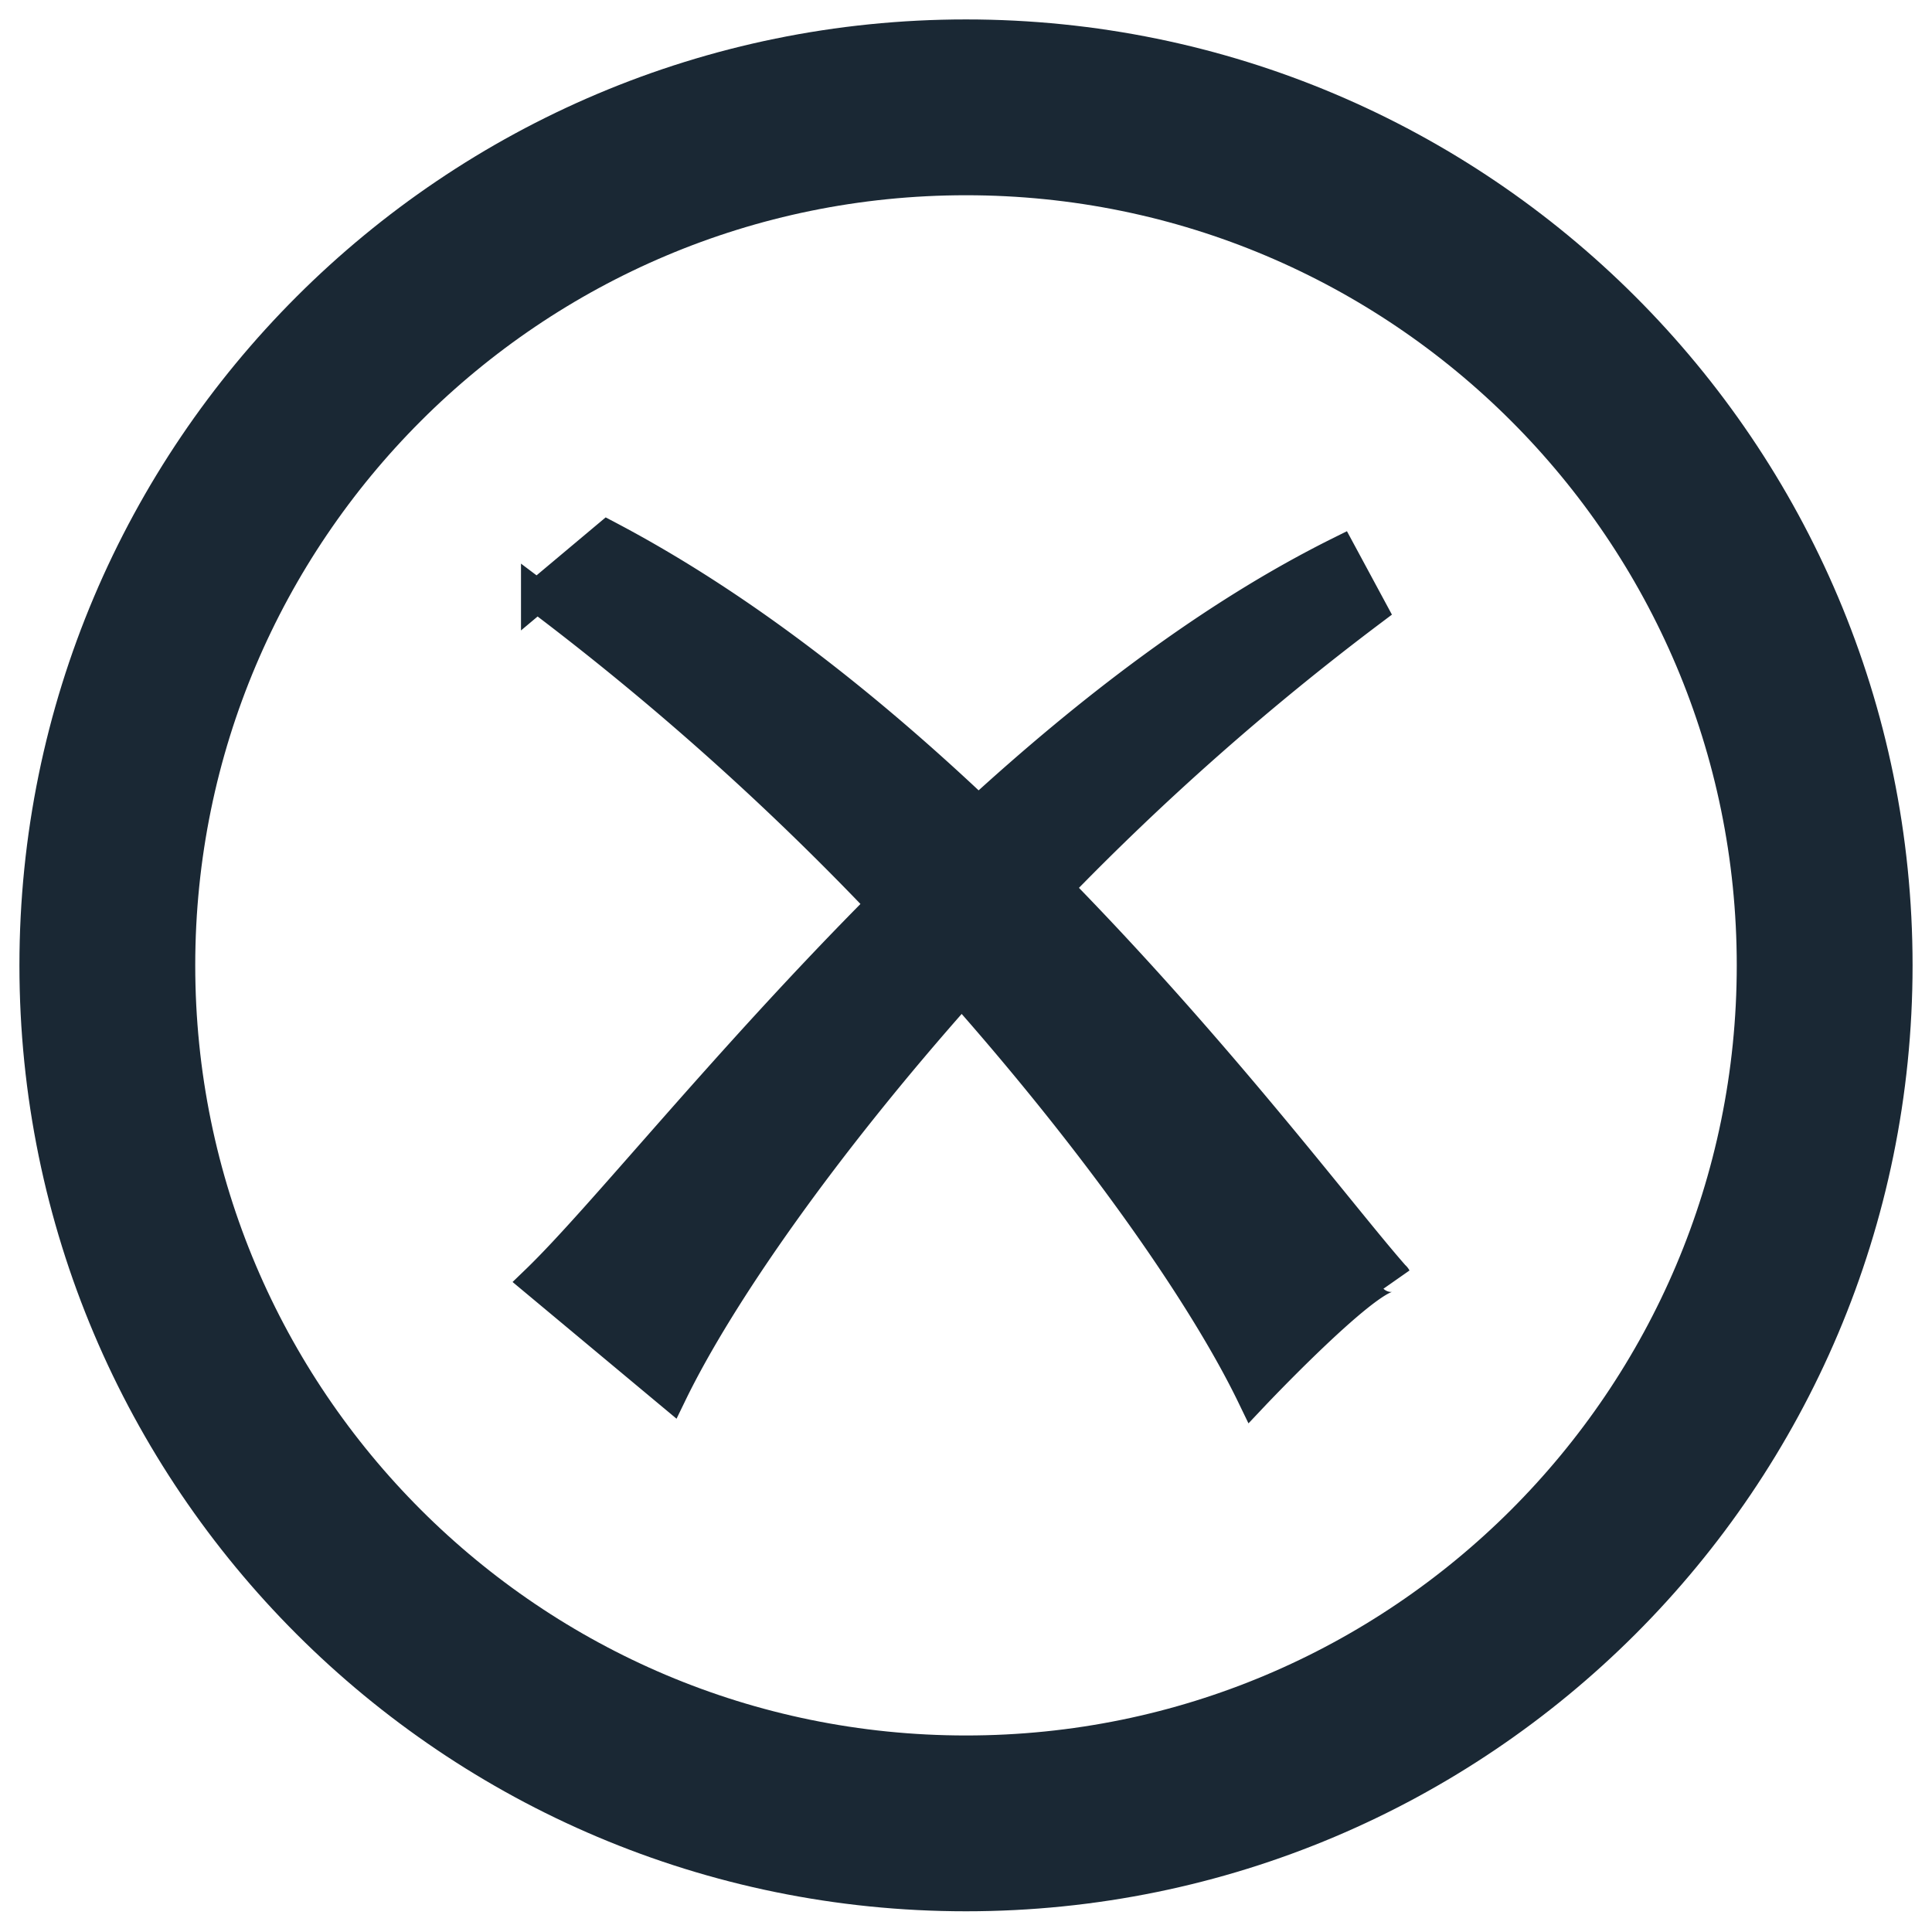
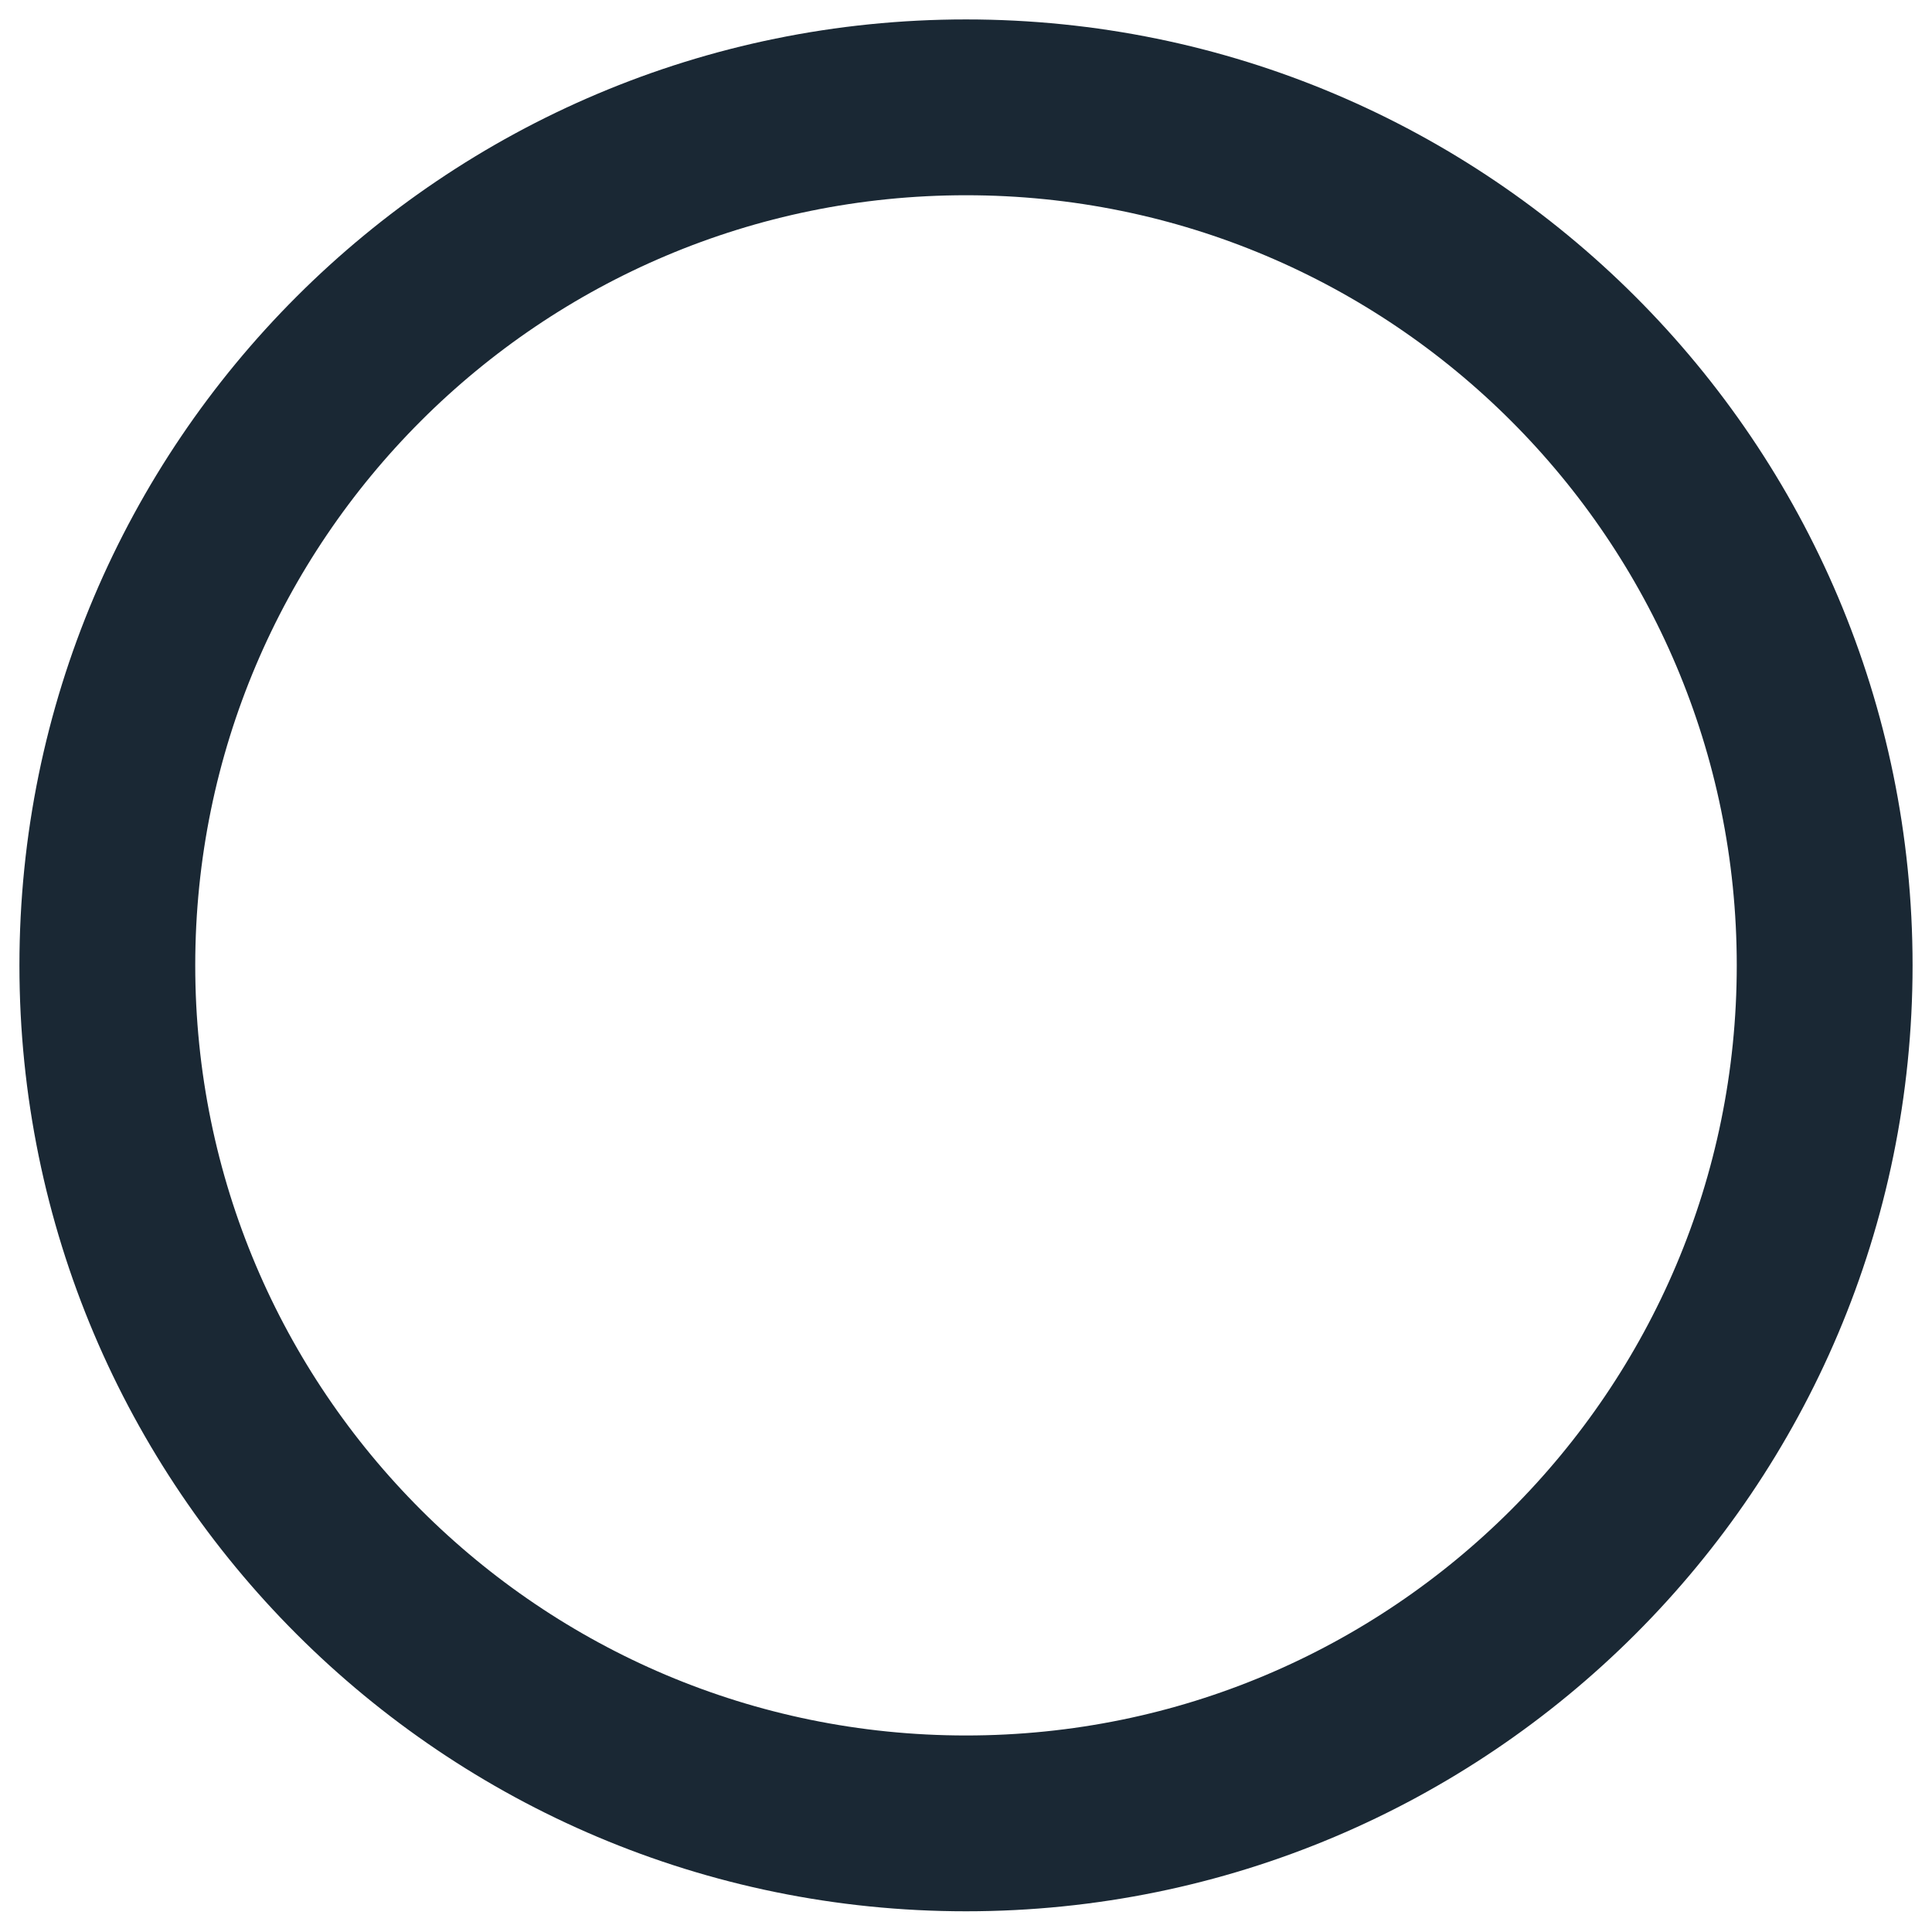
<svg xmlns="http://www.w3.org/2000/svg" width="18" height="18" viewBox="0 0 18 18">
  <title>15</title>
  <g fill-rule="nonzero" stroke="#1A2834" fill="none">
    <path d="M1 8.994c0 4.415 3.582 7.994 8 7.994s8-3.579 8-7.994C17 4.58 13.418 1 9 1S1 4.58 1 8.994z" stroke-width="1.638" />
-     <path d="M5.662 5l-.658.552a26.234 26.234 0 0 1 3.222 2.872C6.757 9.9 5.606 11.352 5 11.936l1.252 1.044c.445-.916 1.412-2.304 2.708-3.76 1.296 1.464 2.267 2.86 2.712 3.78 0 0 1.22-1.292 1.328-1.092-.47-.528-1.617-2.064-3.157-3.636a25.06 25.06 0 0 1 2.932-2.588l-.289-.536c-1.2.596-2.343 1.48-3.37 2.42C8.081 6.588 6.91 5.656 5.662 5z" fill="#1A2834" stroke-width=".3" />
  </g>
</svg>